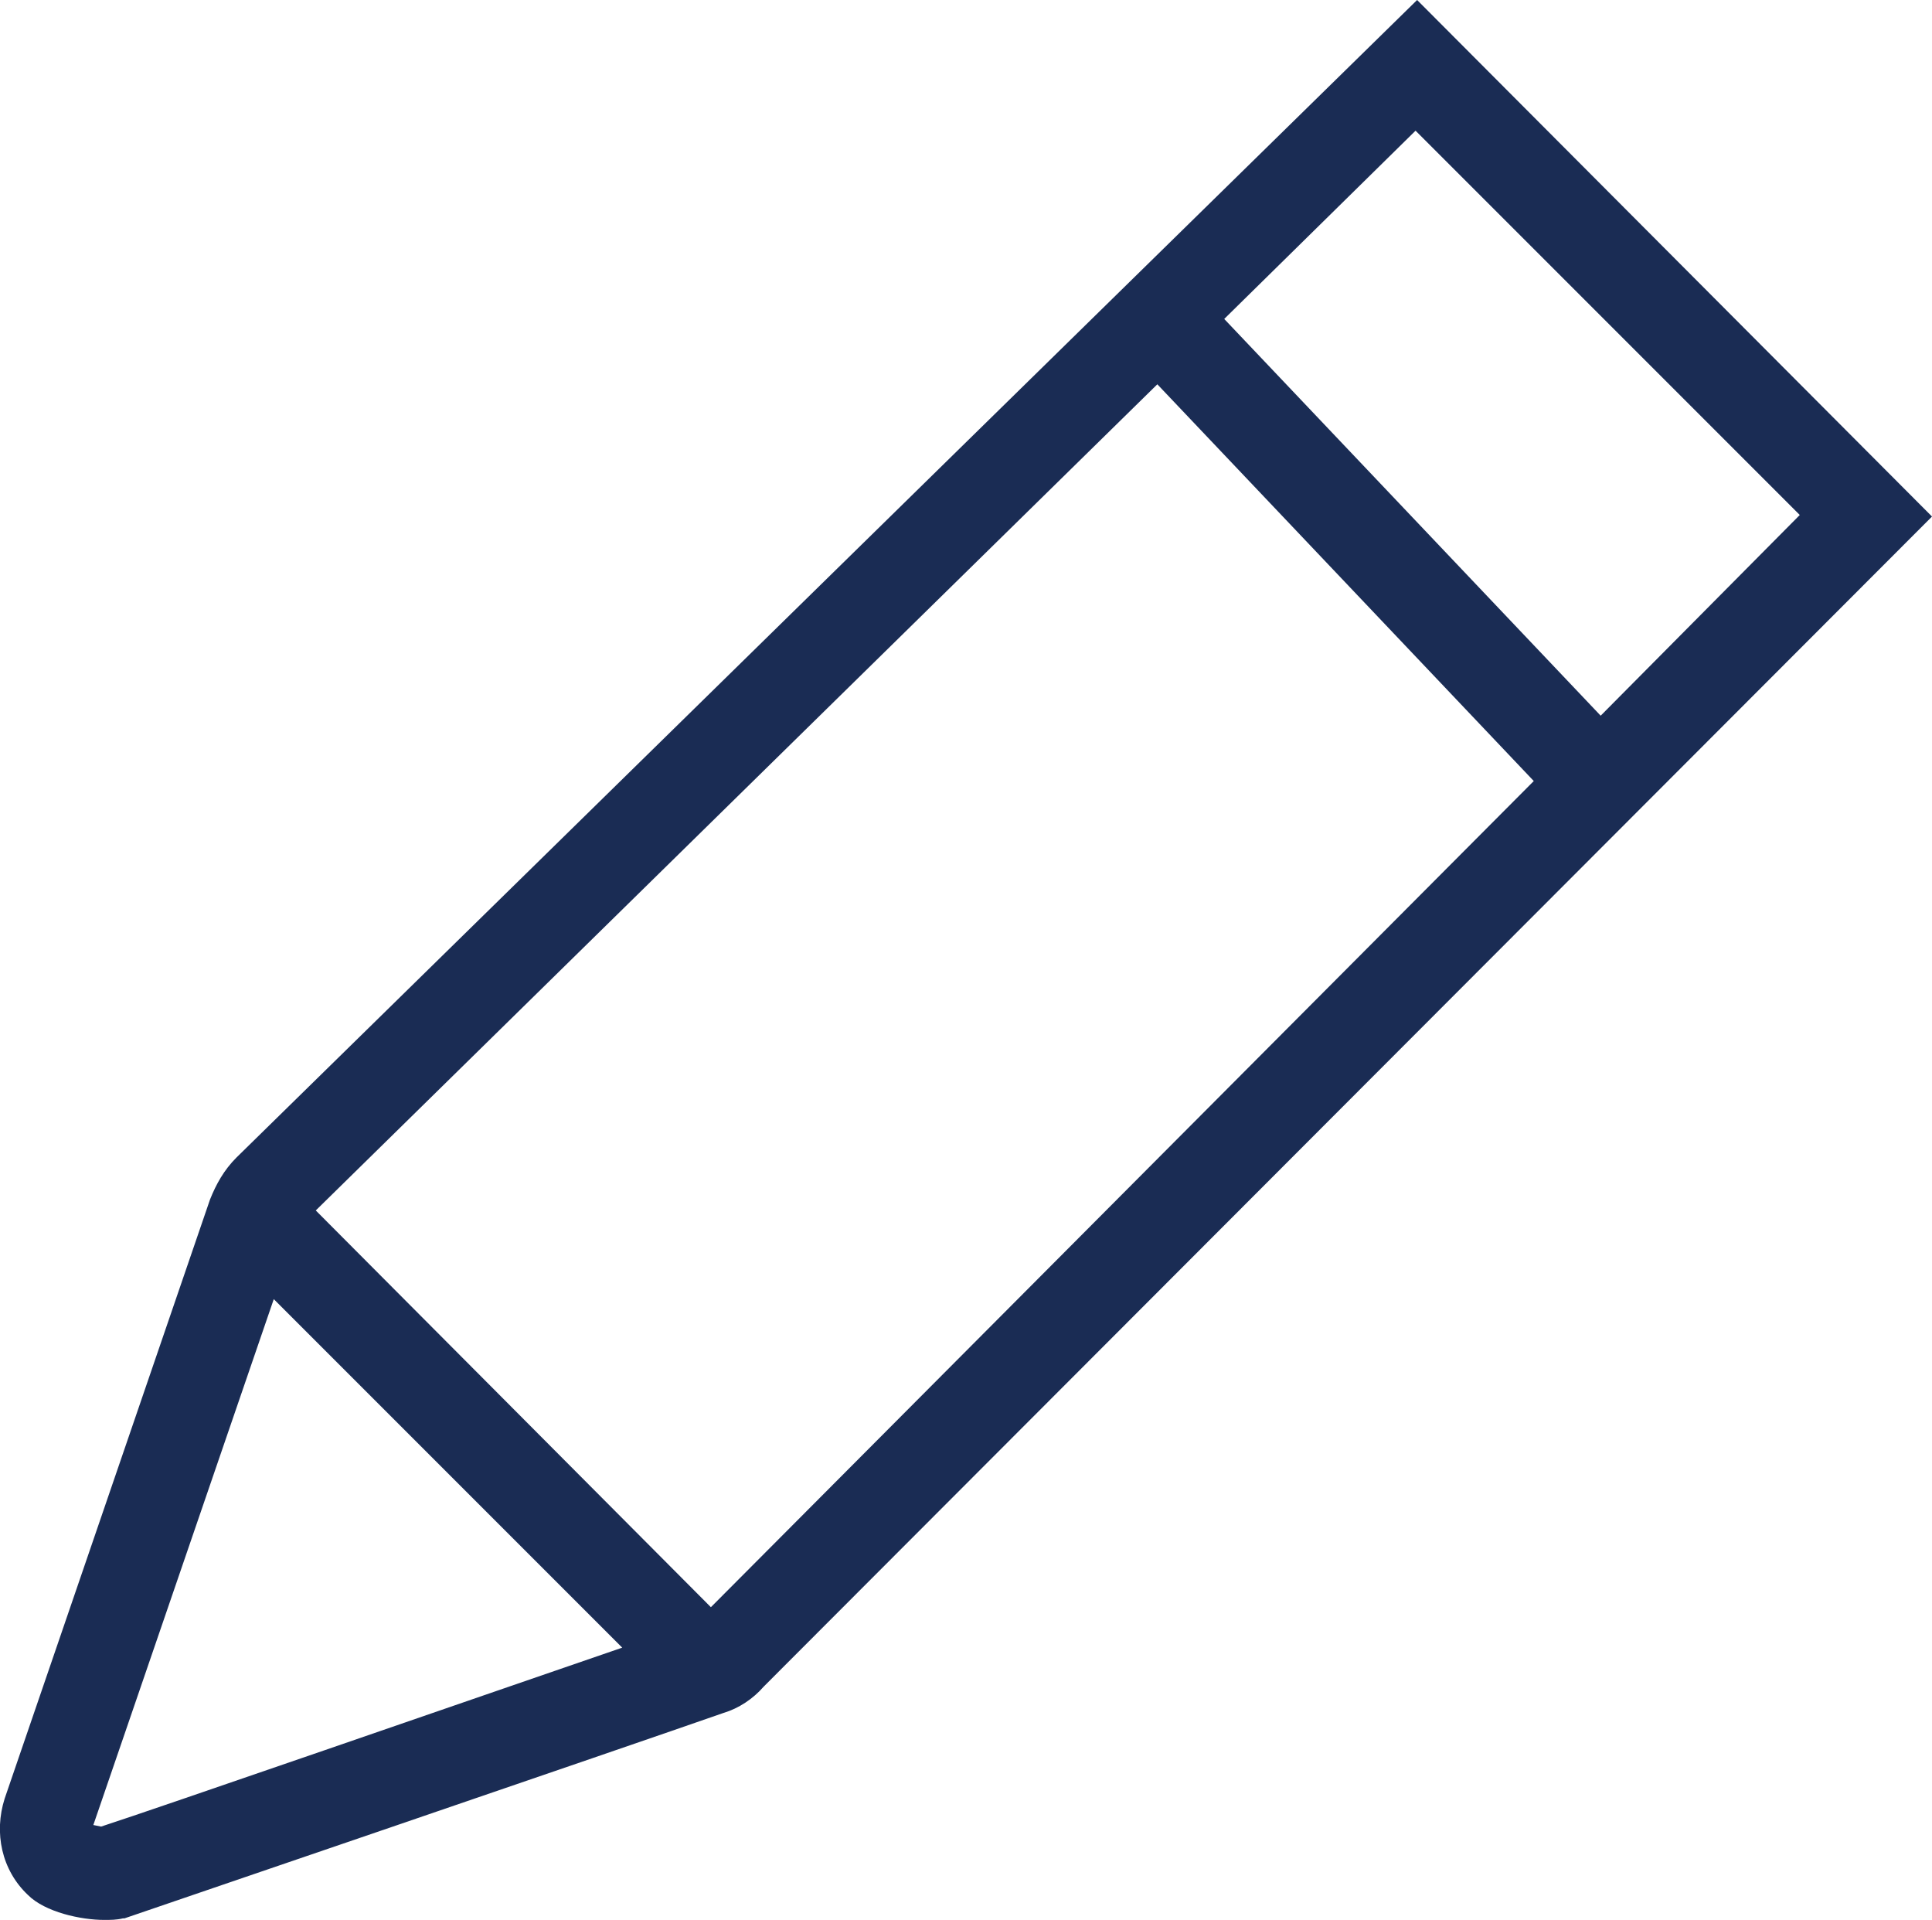
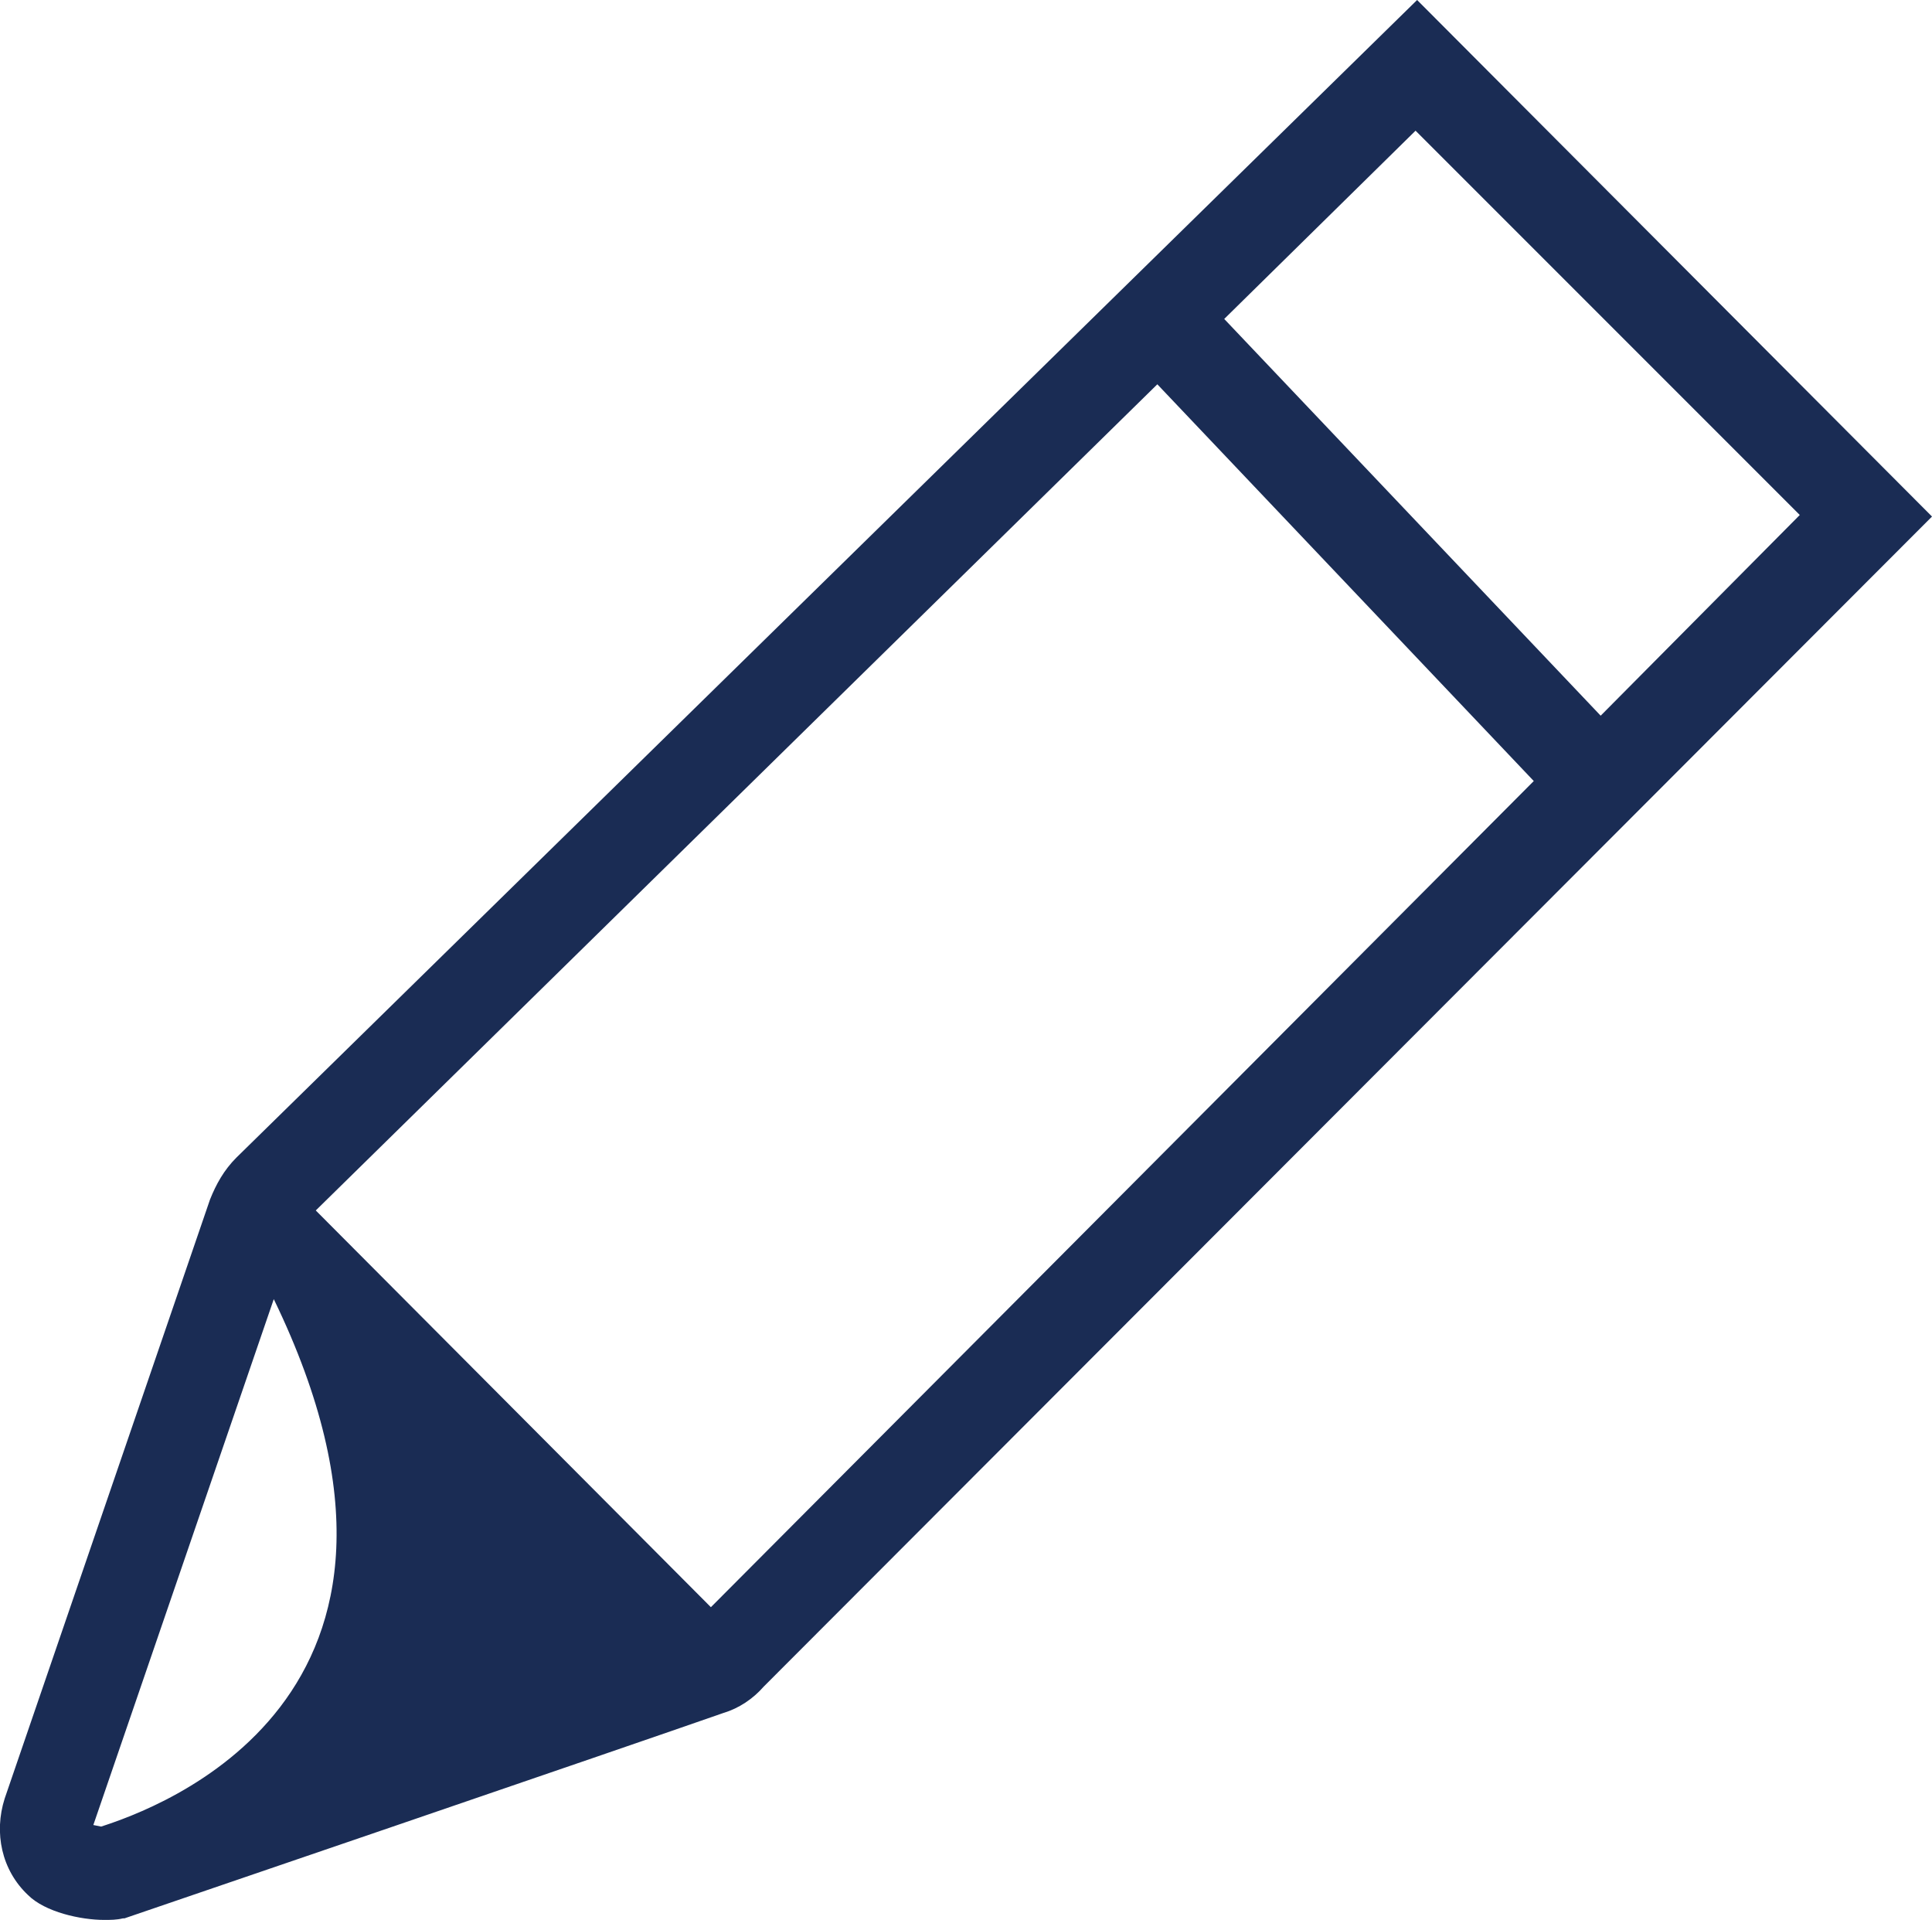
<svg xmlns="http://www.w3.org/2000/svg" version="1.1" id="plat" x="0px" y="0px" viewBox="0 0 124.2 123.4" style="enable-background:new 0 0 124.2 123.4;" xml:space="preserve">
  <style type="text/css">
	.st0{fill:#1A2C54;}
</style>
-   <path class="st0" d="M91.1,0L15.2,74.4c-0.8,0.8-1.3,1.7-1.7,2.7L0.3,115.6c-0.7,2.2-0.2,4.6,1.5,6.2c1.1,1.1,3.4,1.6,4.9,1.6  c0.4,0,0.8,0,1.2-0.1H8c0.3-0.1,32.8-11.2,38.5-13.2c1-0.3,1.9-0.9,2.6-1.7l75.1-75.2L91.1,0z M115.7,33.1L102.9,46L78.7,20.5  L91,8.4L115.7,33.1z M6.5,117.4l-0.5-0.1l11.6-33.8L40,105.9C30.1,109.3,9.9,116.3,6.5,117.4z M45.7,103.3L20.3,77.8l54.1-53.1  l24.2,25.5L45.7,103.3z" />
+   <path class="st0" d="M91.1,0L15.2,74.4c-0.8,0.8-1.3,1.7-1.7,2.7L0.3,115.6c-0.7,2.2-0.2,4.6,1.5,6.2c1.1,1.1,3.4,1.6,4.9,1.6  c0.4,0,0.8,0,1.2-0.1H8c0.3-0.1,32.8-11.2,38.5-13.2c1-0.3,1.9-0.9,2.6-1.7l75.1-75.2L91.1,0z M115.7,33.1L102.9,46L78.7,20.5  L91,8.4L115.7,33.1z M6.5,117.4l-0.5-0.1l11.6-33.8C30.1,109.3,9.9,116.3,6.5,117.4z M45.7,103.3L20.3,77.8l54.1-53.1  l24.2,25.5L45.7,103.3z" />
</svg>